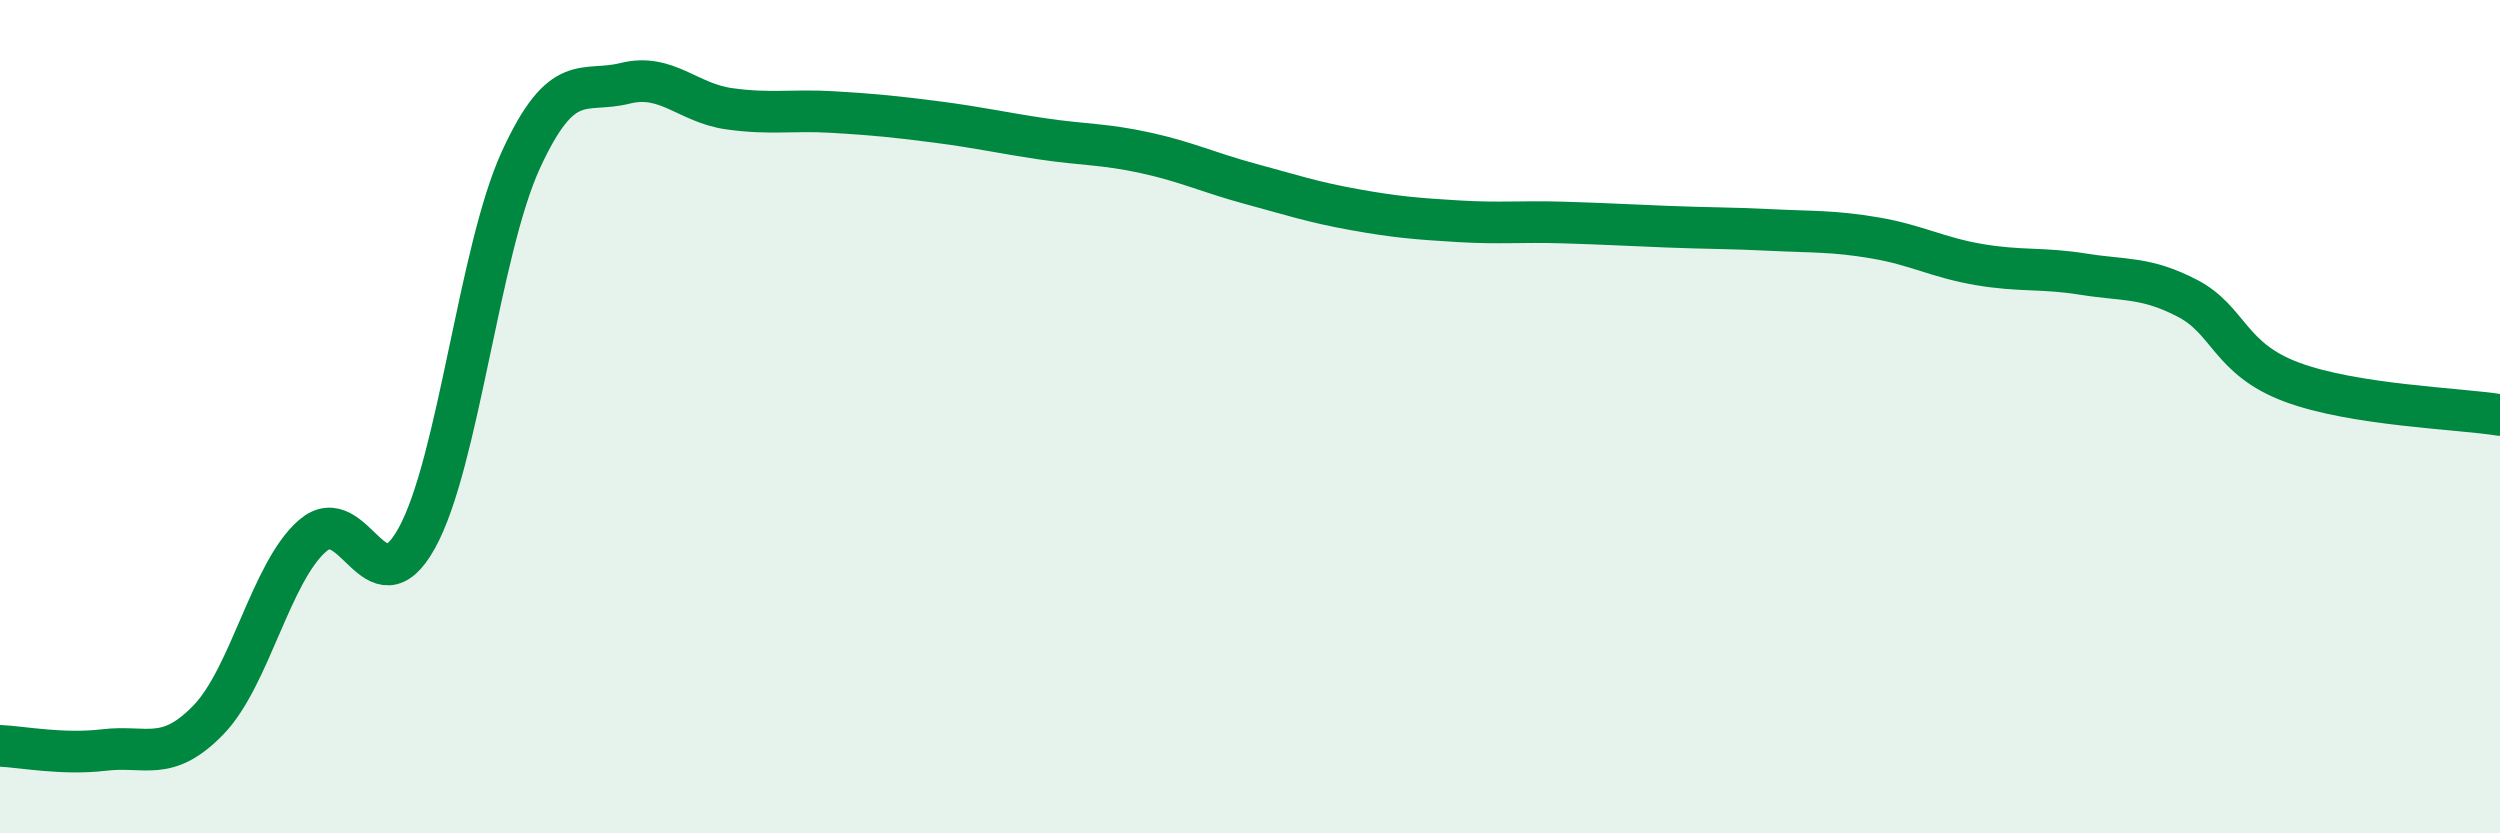
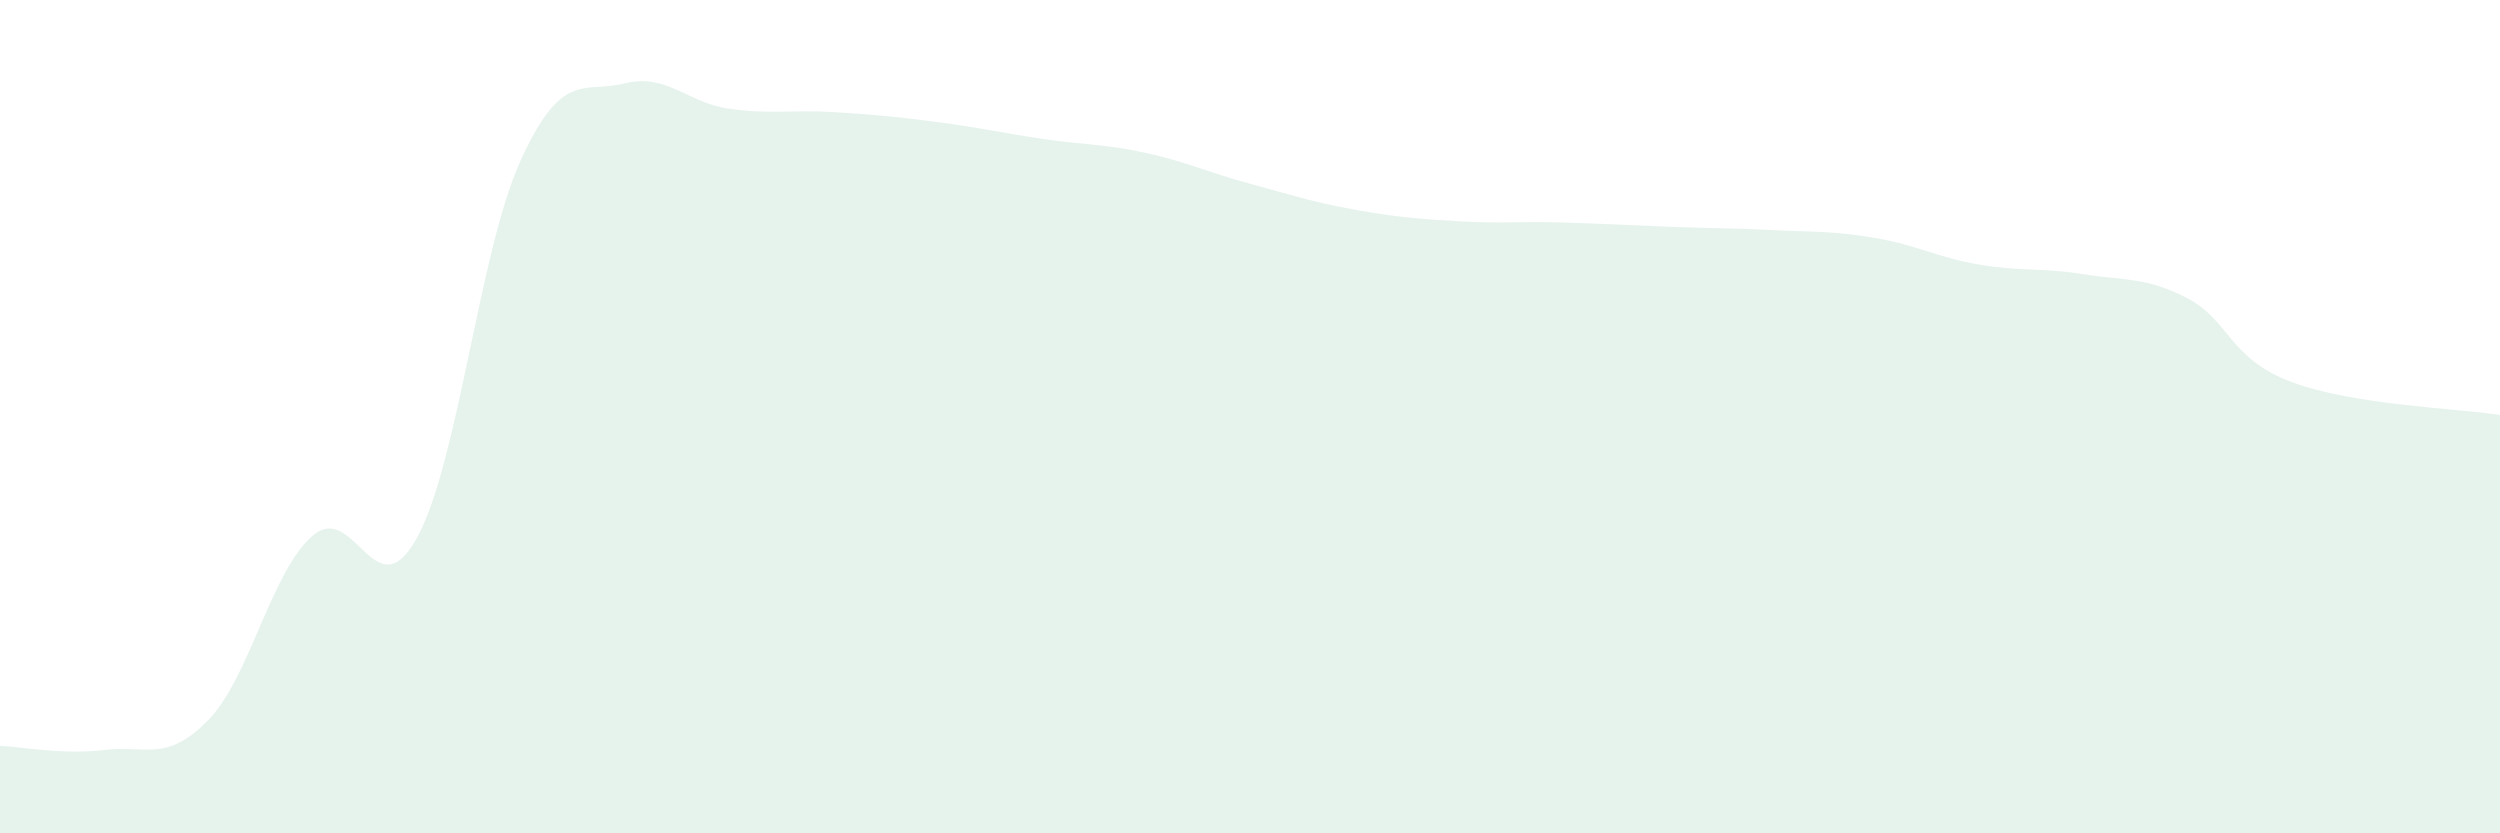
<svg xmlns="http://www.w3.org/2000/svg" width="60" height="20" viewBox="0 0 60 20">
  <path d="M 0,17.9 C 0.5,17.92 1.5,18.12 2.5,18 C 3.5,17.88 4,18.31 5,17.28 C 6,16.25 6.5,13.73 7.5,12.86 C 8.5,11.99 9,14.72 10,12.92 C 11,11.12 11.5,6.02 12.5,3.84 C 13.5,1.66 14,2.25 15,2 C 16,1.75 16.5,2.47 17.5,2.61 C 18.5,2.75 19,2.63 20,2.69 C 21,2.75 21.5,2.8 22.5,2.93 C 23.5,3.06 24,3.18 25,3.33 C 26,3.48 26.5,3.45 27.5,3.67 C 28.5,3.89 29,4.14 30,4.41 C 31,4.68 31.5,4.85 32.5,5.03 C 33.5,5.21 34,5.25 35,5.31 C 36,5.37 36.5,5.31 37.5,5.34 C 38.5,5.37 39,5.4 40,5.44 C 41,5.48 41.5,5.47 42.5,5.52 C 43.5,5.57 44,5.54 45,5.71 C 46,5.88 46.5,6.18 47.5,6.35 C 48.5,6.52 49,6.42 50,6.58 C 51,6.74 51.5,6.64 52.5,7.16 C 53.5,7.68 53.5,8.61 55,9.17 C 56.5,9.73 59,9.8 60,9.96L60 20L0 20Z" fill="#008740" opacity="0.1" stroke-linecap="round" stroke-linejoin="round" />
-   <path d="M 0,17.9 C 0.5,17.92 1.5,18.12 2.5,18 C 3.5,17.88 4,18.31 5,17.28 C 6,16.25 6.5,13.73 7.5,12.86 C 8.5,11.99 9,14.72 10,12.92 C 11,11.12 11.5,6.02 12.5,3.84 C 13.5,1.66 14,2.25 15,2 C 16,1.75 16.5,2.47 17.5,2.61 C 18.5,2.75 19,2.63 20,2.69 C 21,2.75 21.5,2.8 22.5,2.93 C 23.5,3.06 24,3.18 25,3.33 C 26,3.48 26.5,3.45 27.5,3.67 C 28.5,3.89 29,4.14 30,4.41 C 31,4.68 31.5,4.85 32.5,5.03 C 33.5,5.21 34,5.25 35,5.31 C 36,5.37 36.5,5.31 37.5,5.34 C 38.5,5.37 39,5.4 40,5.44 C 41,5.48 41.5,5.47 42.5,5.52 C 43.5,5.57 44,5.54 45,5.71 C 46,5.88 46.5,6.18 47.5,6.35 C 48.5,6.52 49,6.42 50,6.58 C 51,6.74 51.5,6.64 52.5,7.16 C 53.5,7.68 53.5,8.61 55,9.17 C 56.5,9.73 59,9.8 60,9.96" stroke="#008740" stroke-width="1" fill="none" stroke-linecap="round" stroke-linejoin="round" />
</svg>